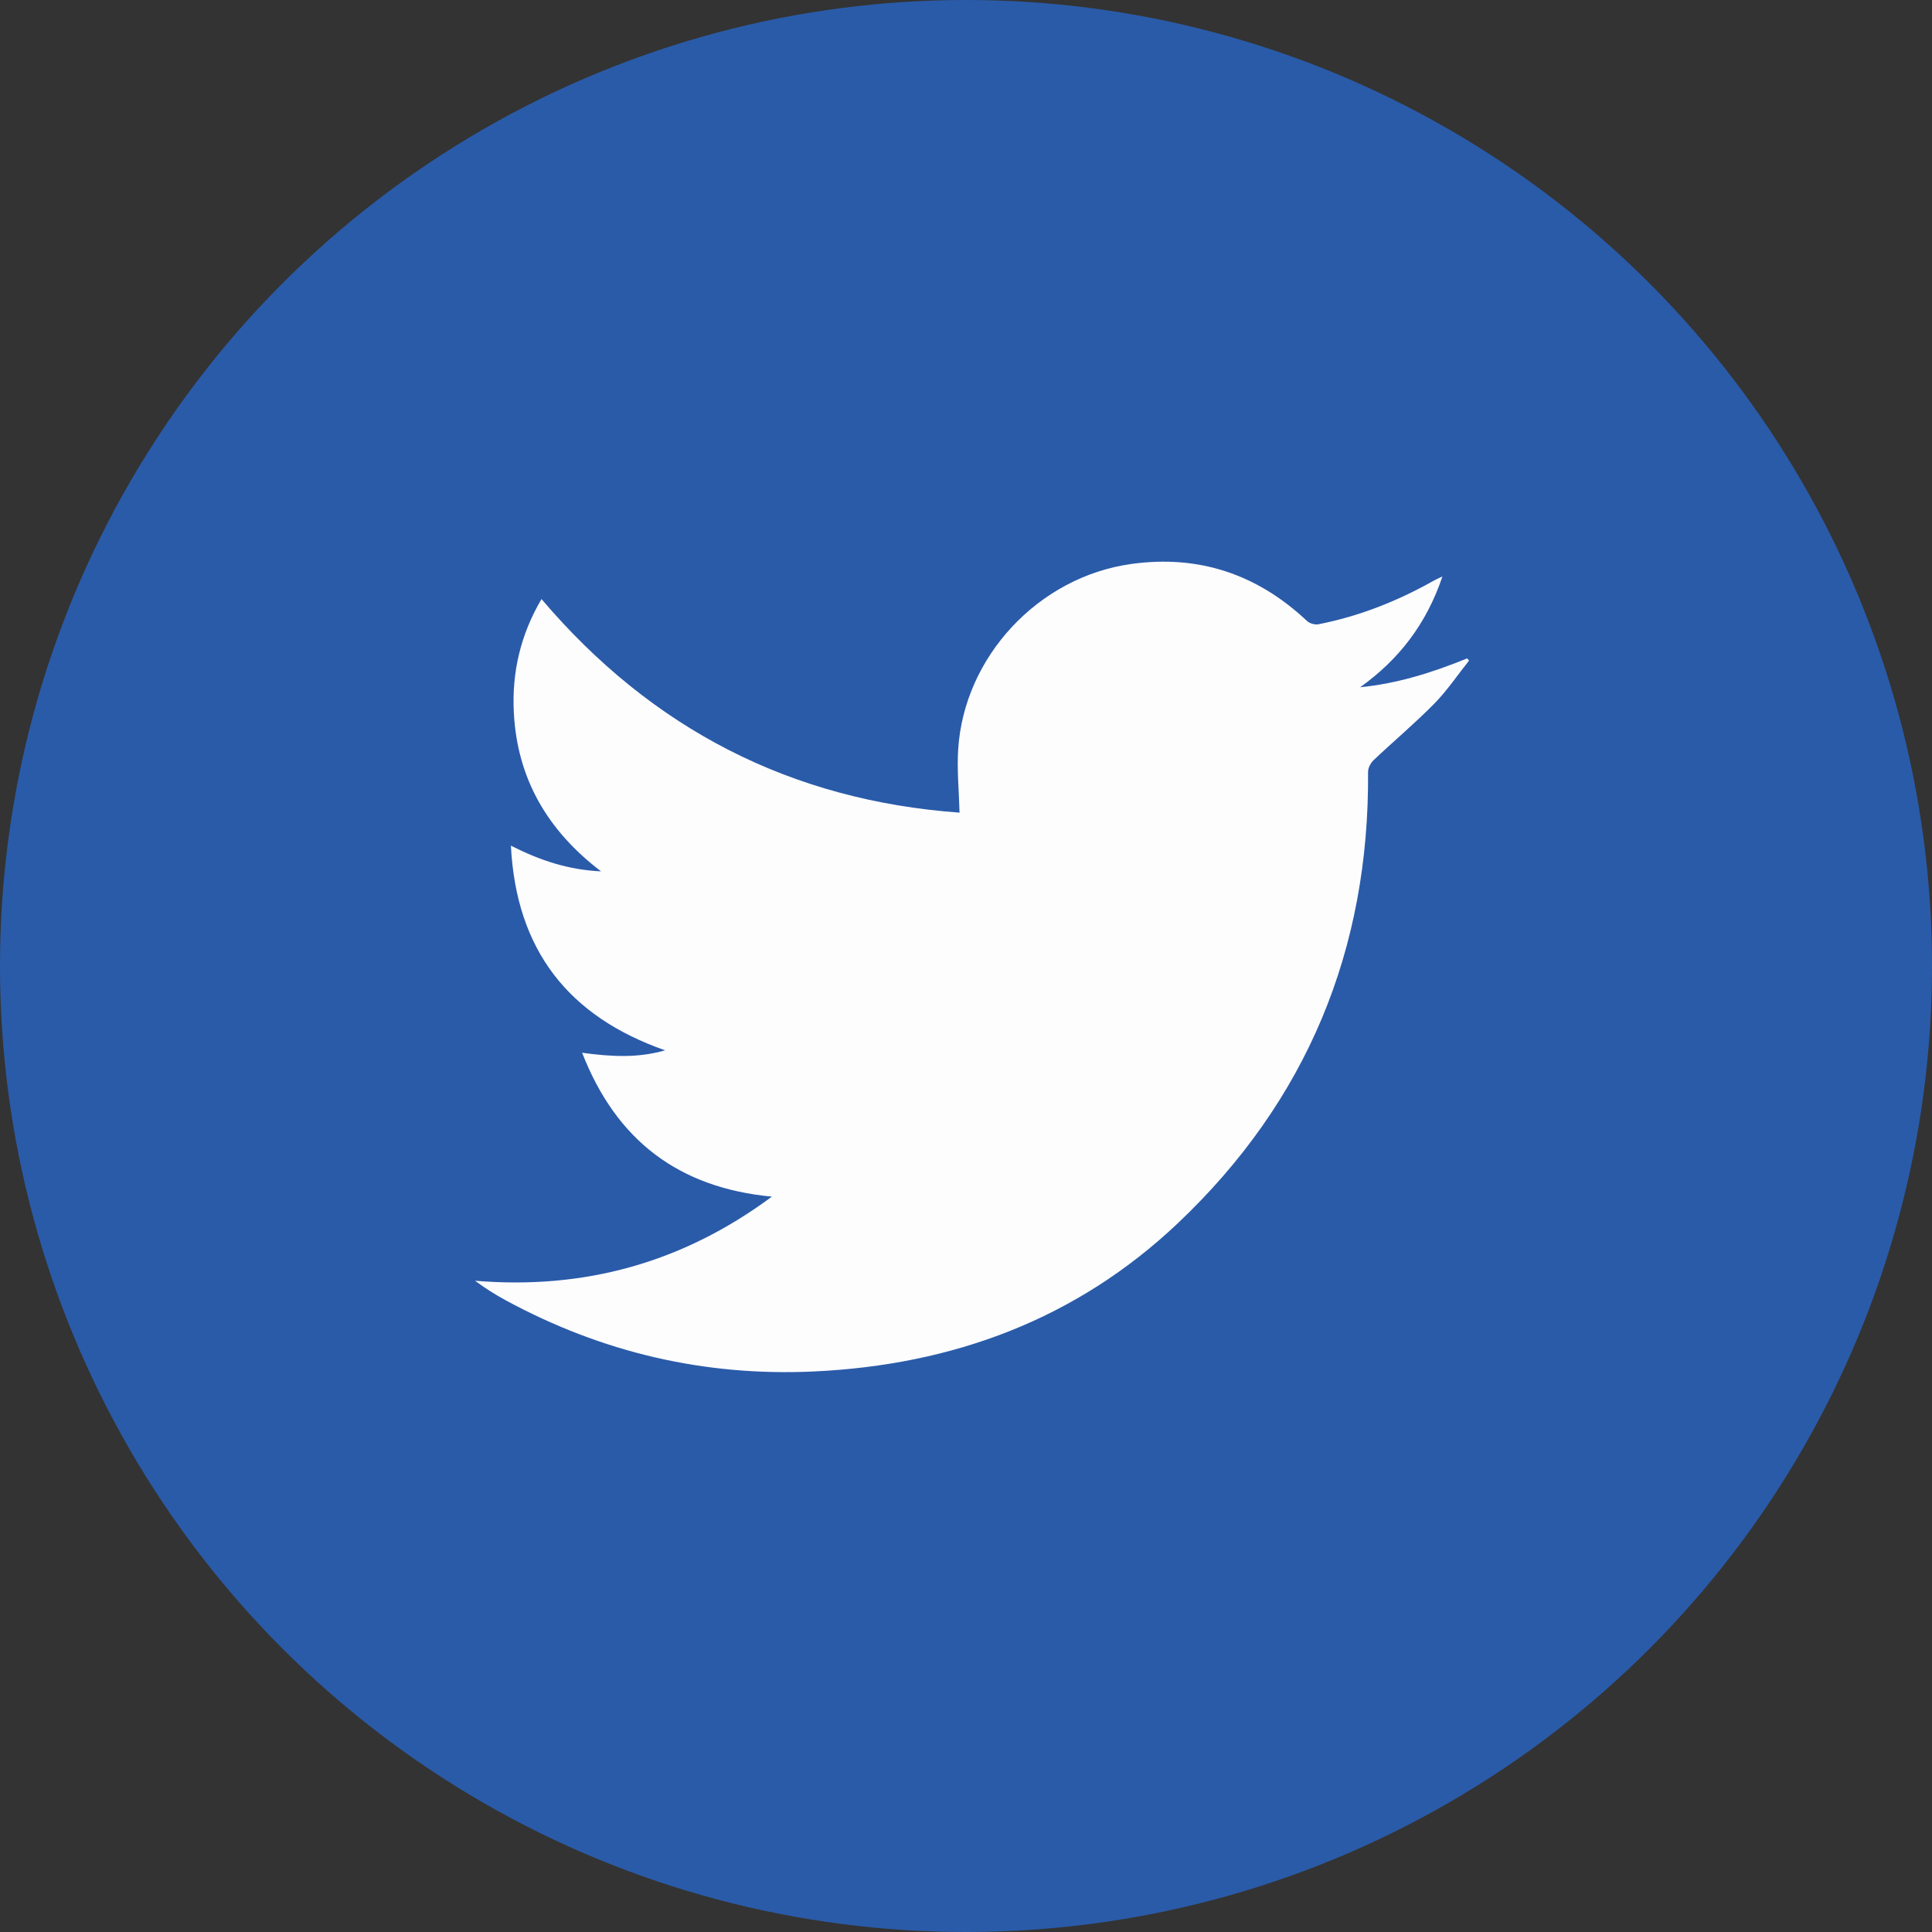
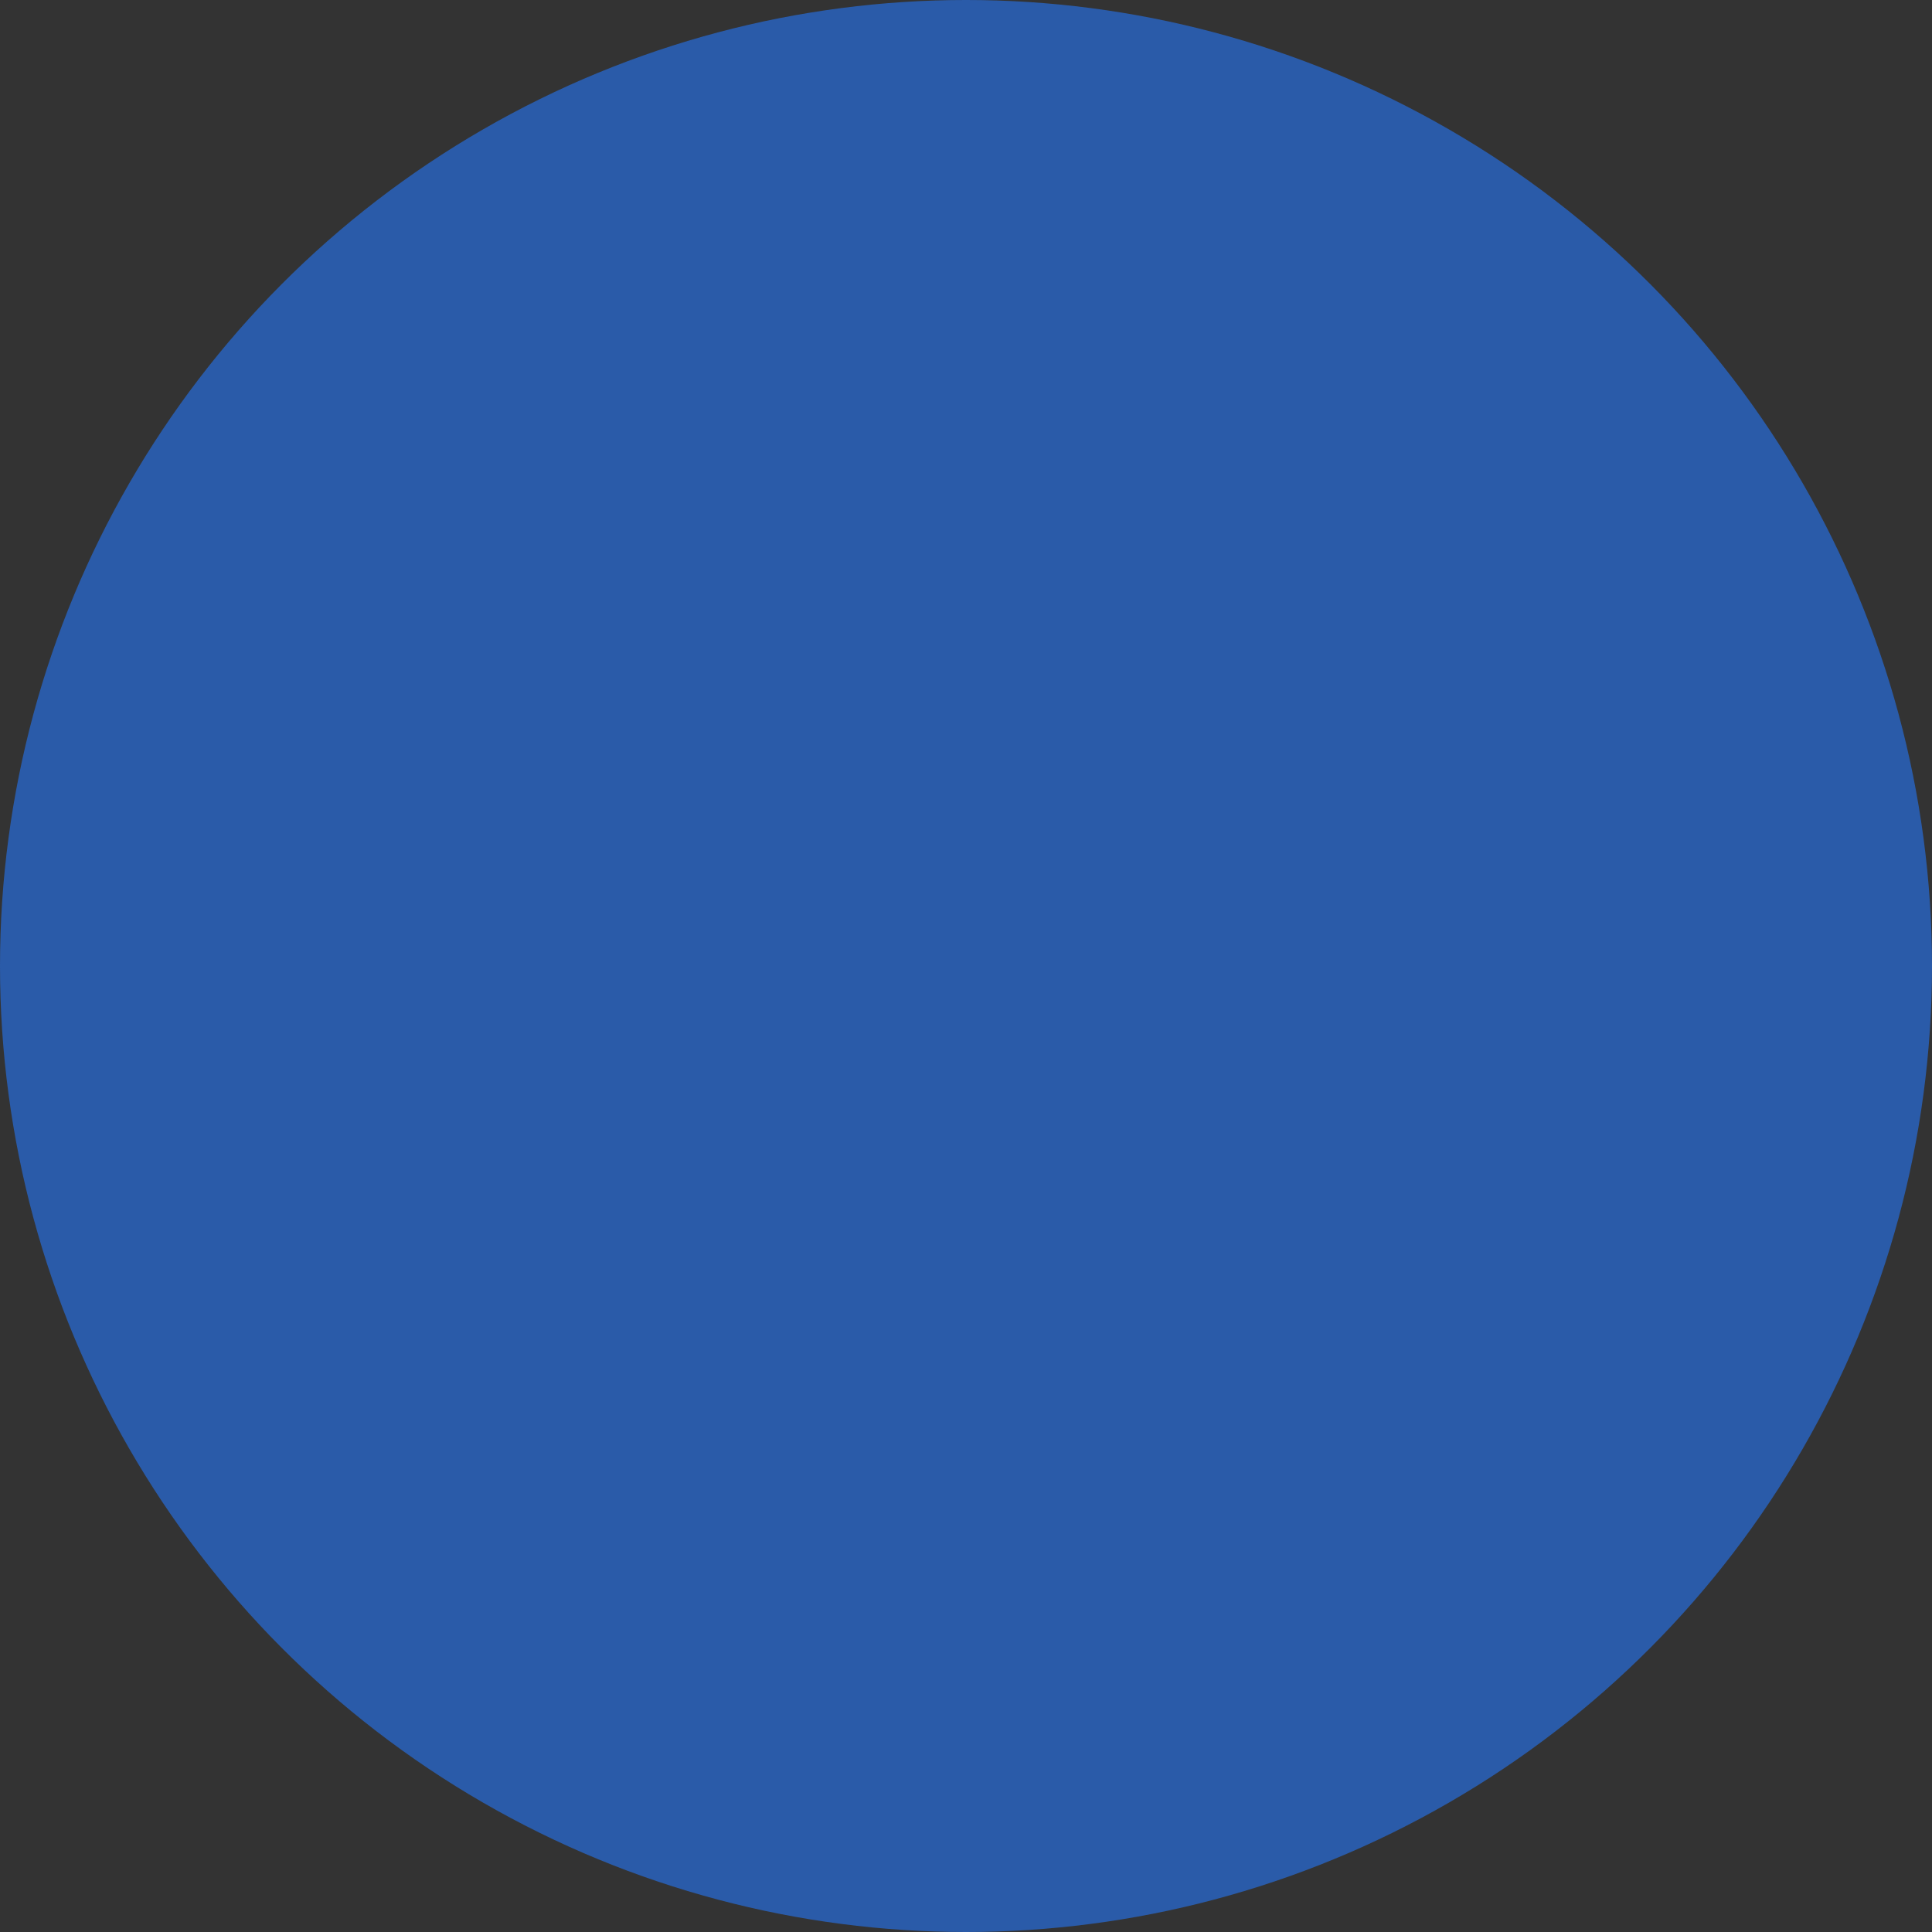
<svg xmlns="http://www.w3.org/2000/svg" version="1.1" id="Layer_1" x="0px" y="0px" width="1000px" height="1000px" viewBox="0 0 1000 1000" enable-background="new 0 0 1000 1000" xml:space="preserve">
  <rect x="0" y="0" width="1000" height="1000" fill="#333333" stroke="none" />
  <circle fill="#2A5BA9" cx="500" cy="500" r="500" />
-   <path fill-rule="evenodd" clip-rule="evenodd" fill="#FDFDFE" d="M746.609,298.352c-8.316,24.662-22.574,43.053-42.6,57.364  c19.406-1.9,37.597-7.677,55.402-14.938c0.314,0.388,0.629,0.775,0.943,1.163c-5.946,7.467-11.316,15.5-17.974,22.267  c-10.019,10.184-21.01,19.404-31.394,29.238c-1.544,1.462-2.898,4.045-2.883,6.099c0.703,92.001-31.658,170.333-98.422,233.561  c-52.529,49.746-116.406,73.37-188.209,76.753c-56.707,2.672-109.909-9.804-159.746-36.843c-5.435-2.949-10.673-6.261-15.835-10.094  c56.46,4.684,107.325-9.226,153.629-43.54c-48.211-4.585-80.477-29.016-98.217-74.474c14.892,2.035,28.796,2.84,42.954-1.261  c-49.873-17.465-77.066-51.728-79.824-105.935c15.042,7.626,29.674,12.516,46.655,13.303c-27.82-21.233-43.426-48.101-45.141-82.336  c-1.039-20.735,3.485-40.164,14.329-58.599c57.179,67.291,129.21,104.242,216.378,110.541c-0.294-11.282-1.378-22.032-0.714-32.673  c3.005-48.109,41.642-89.355,89.57-96.031c35.057-4.883,65.278,5.317,90.991,29.51c1.353,1.272,4.088,2.056,5.911,1.697  c21.073-4.144,40.807-11.938,59.494-22.462C743.033,300.029,744.225,299.518,746.609,298.352z" />
</svg>